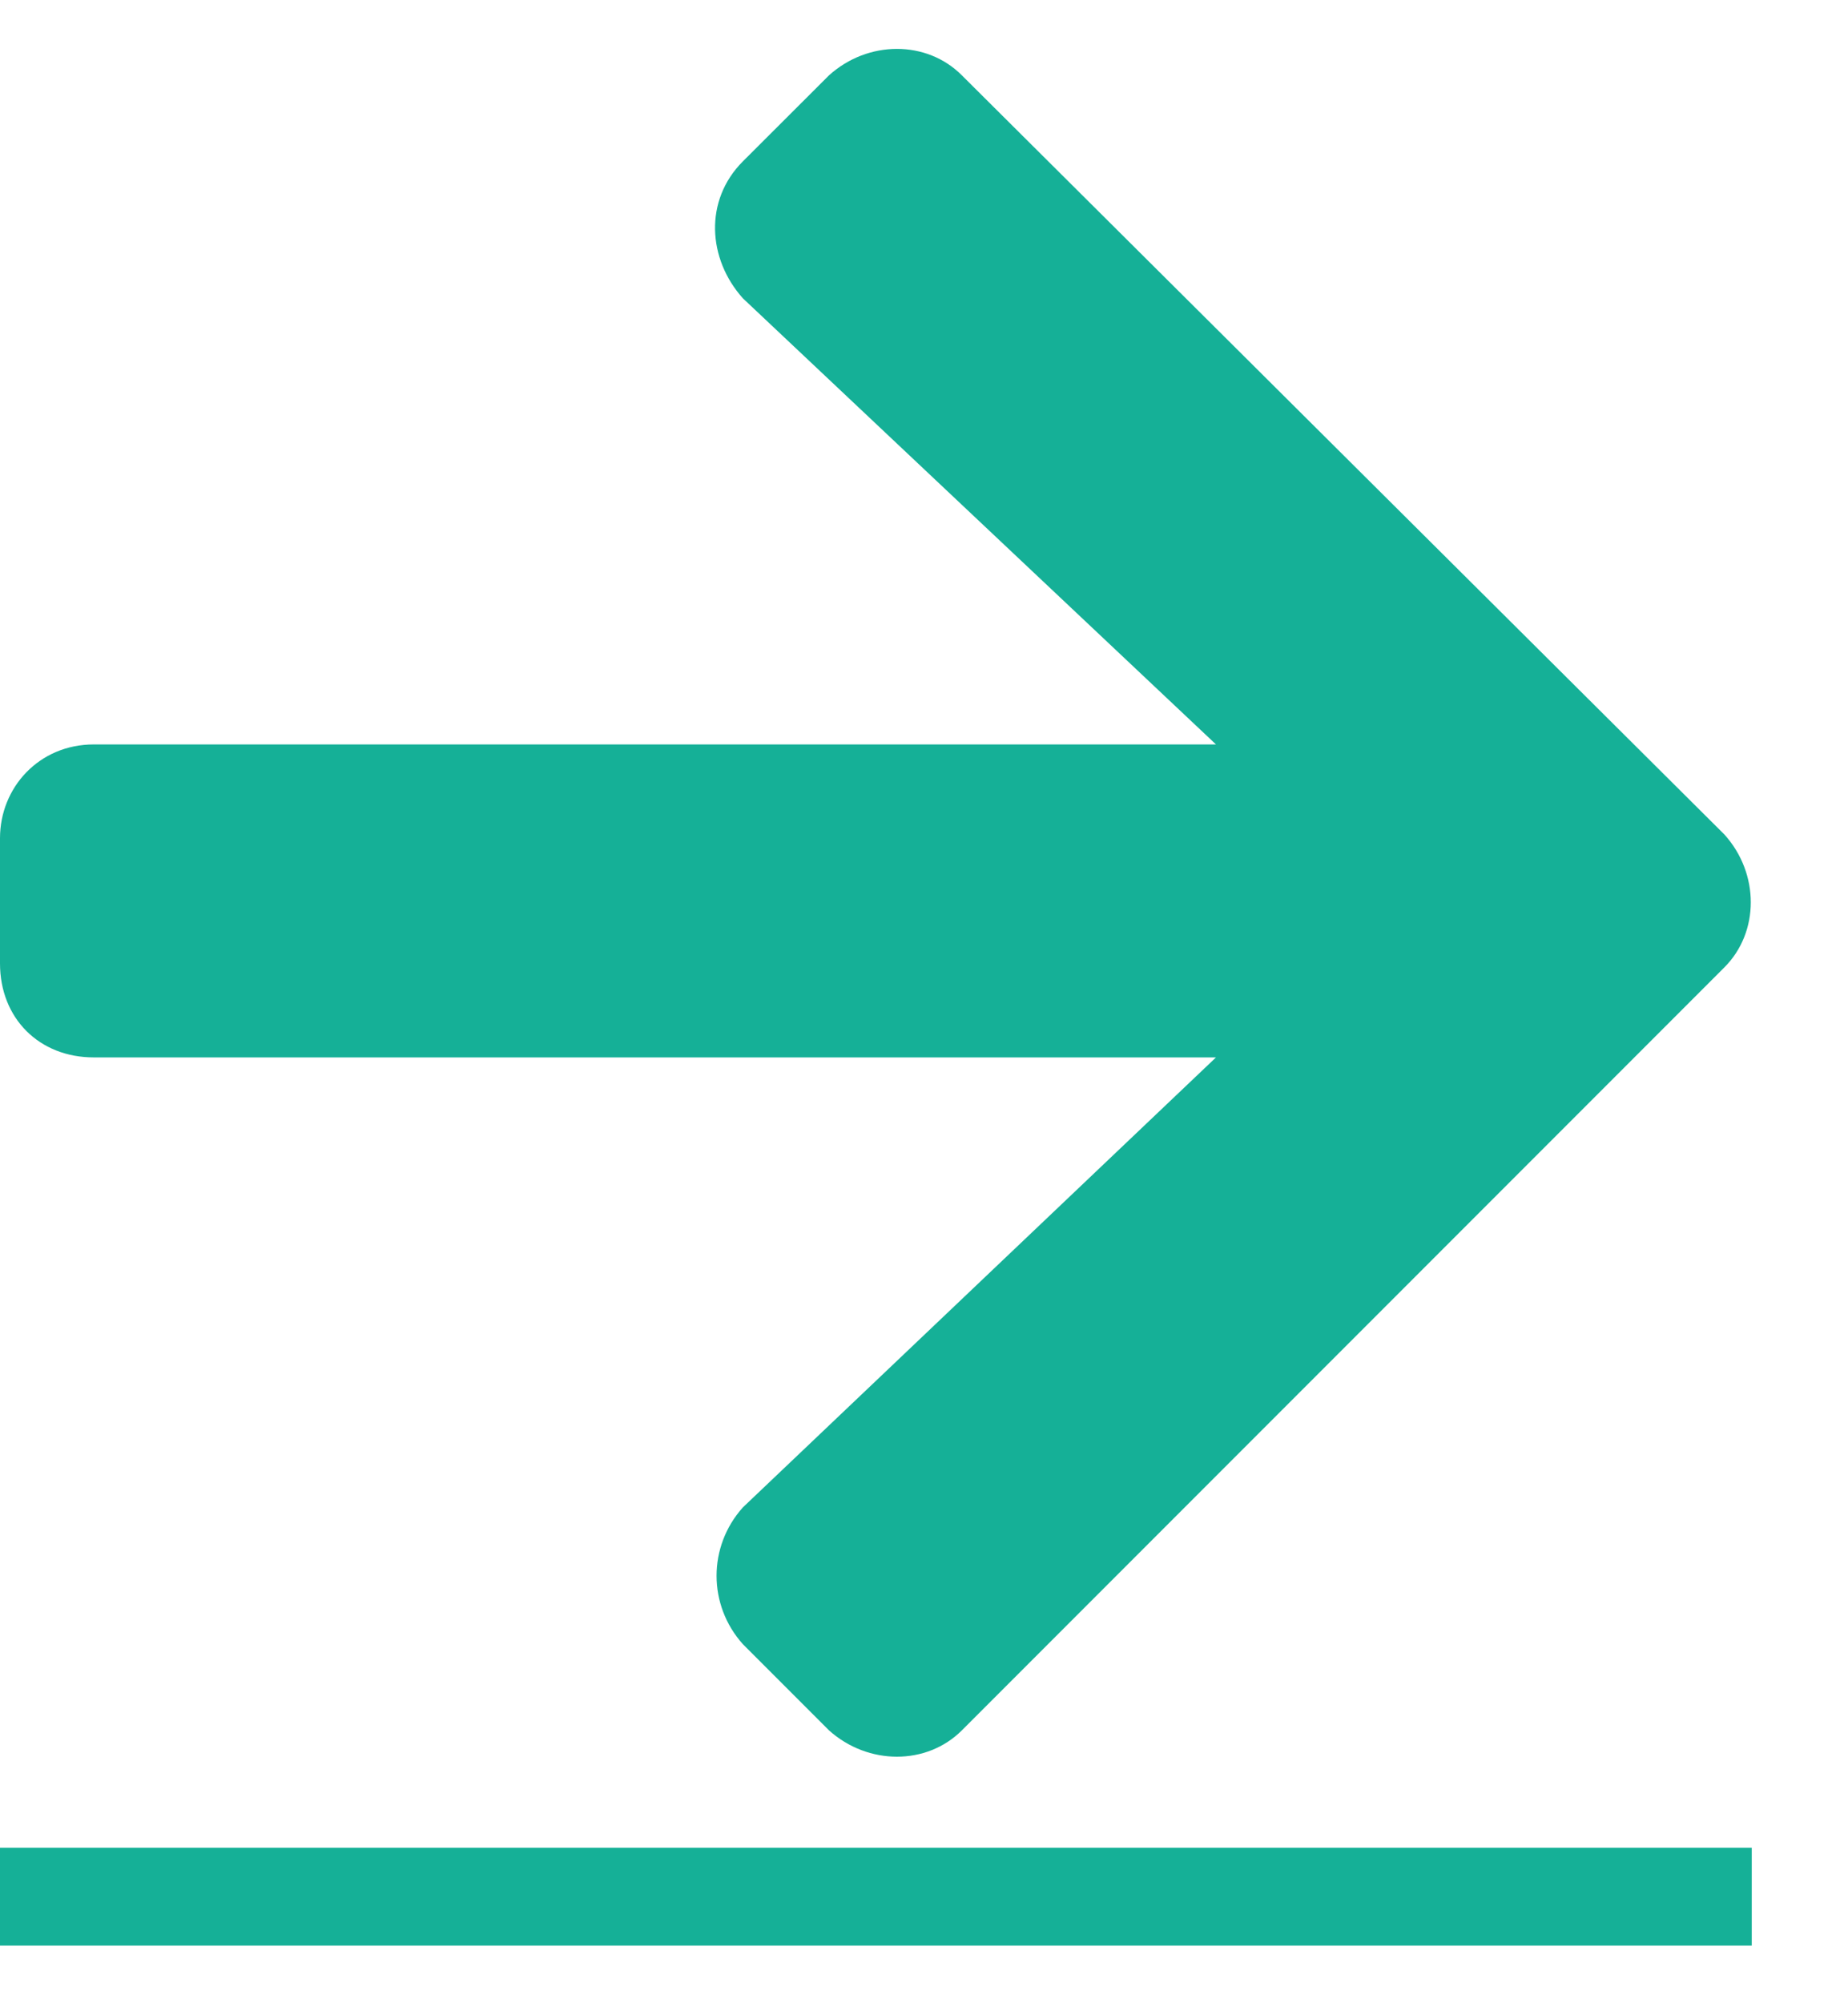
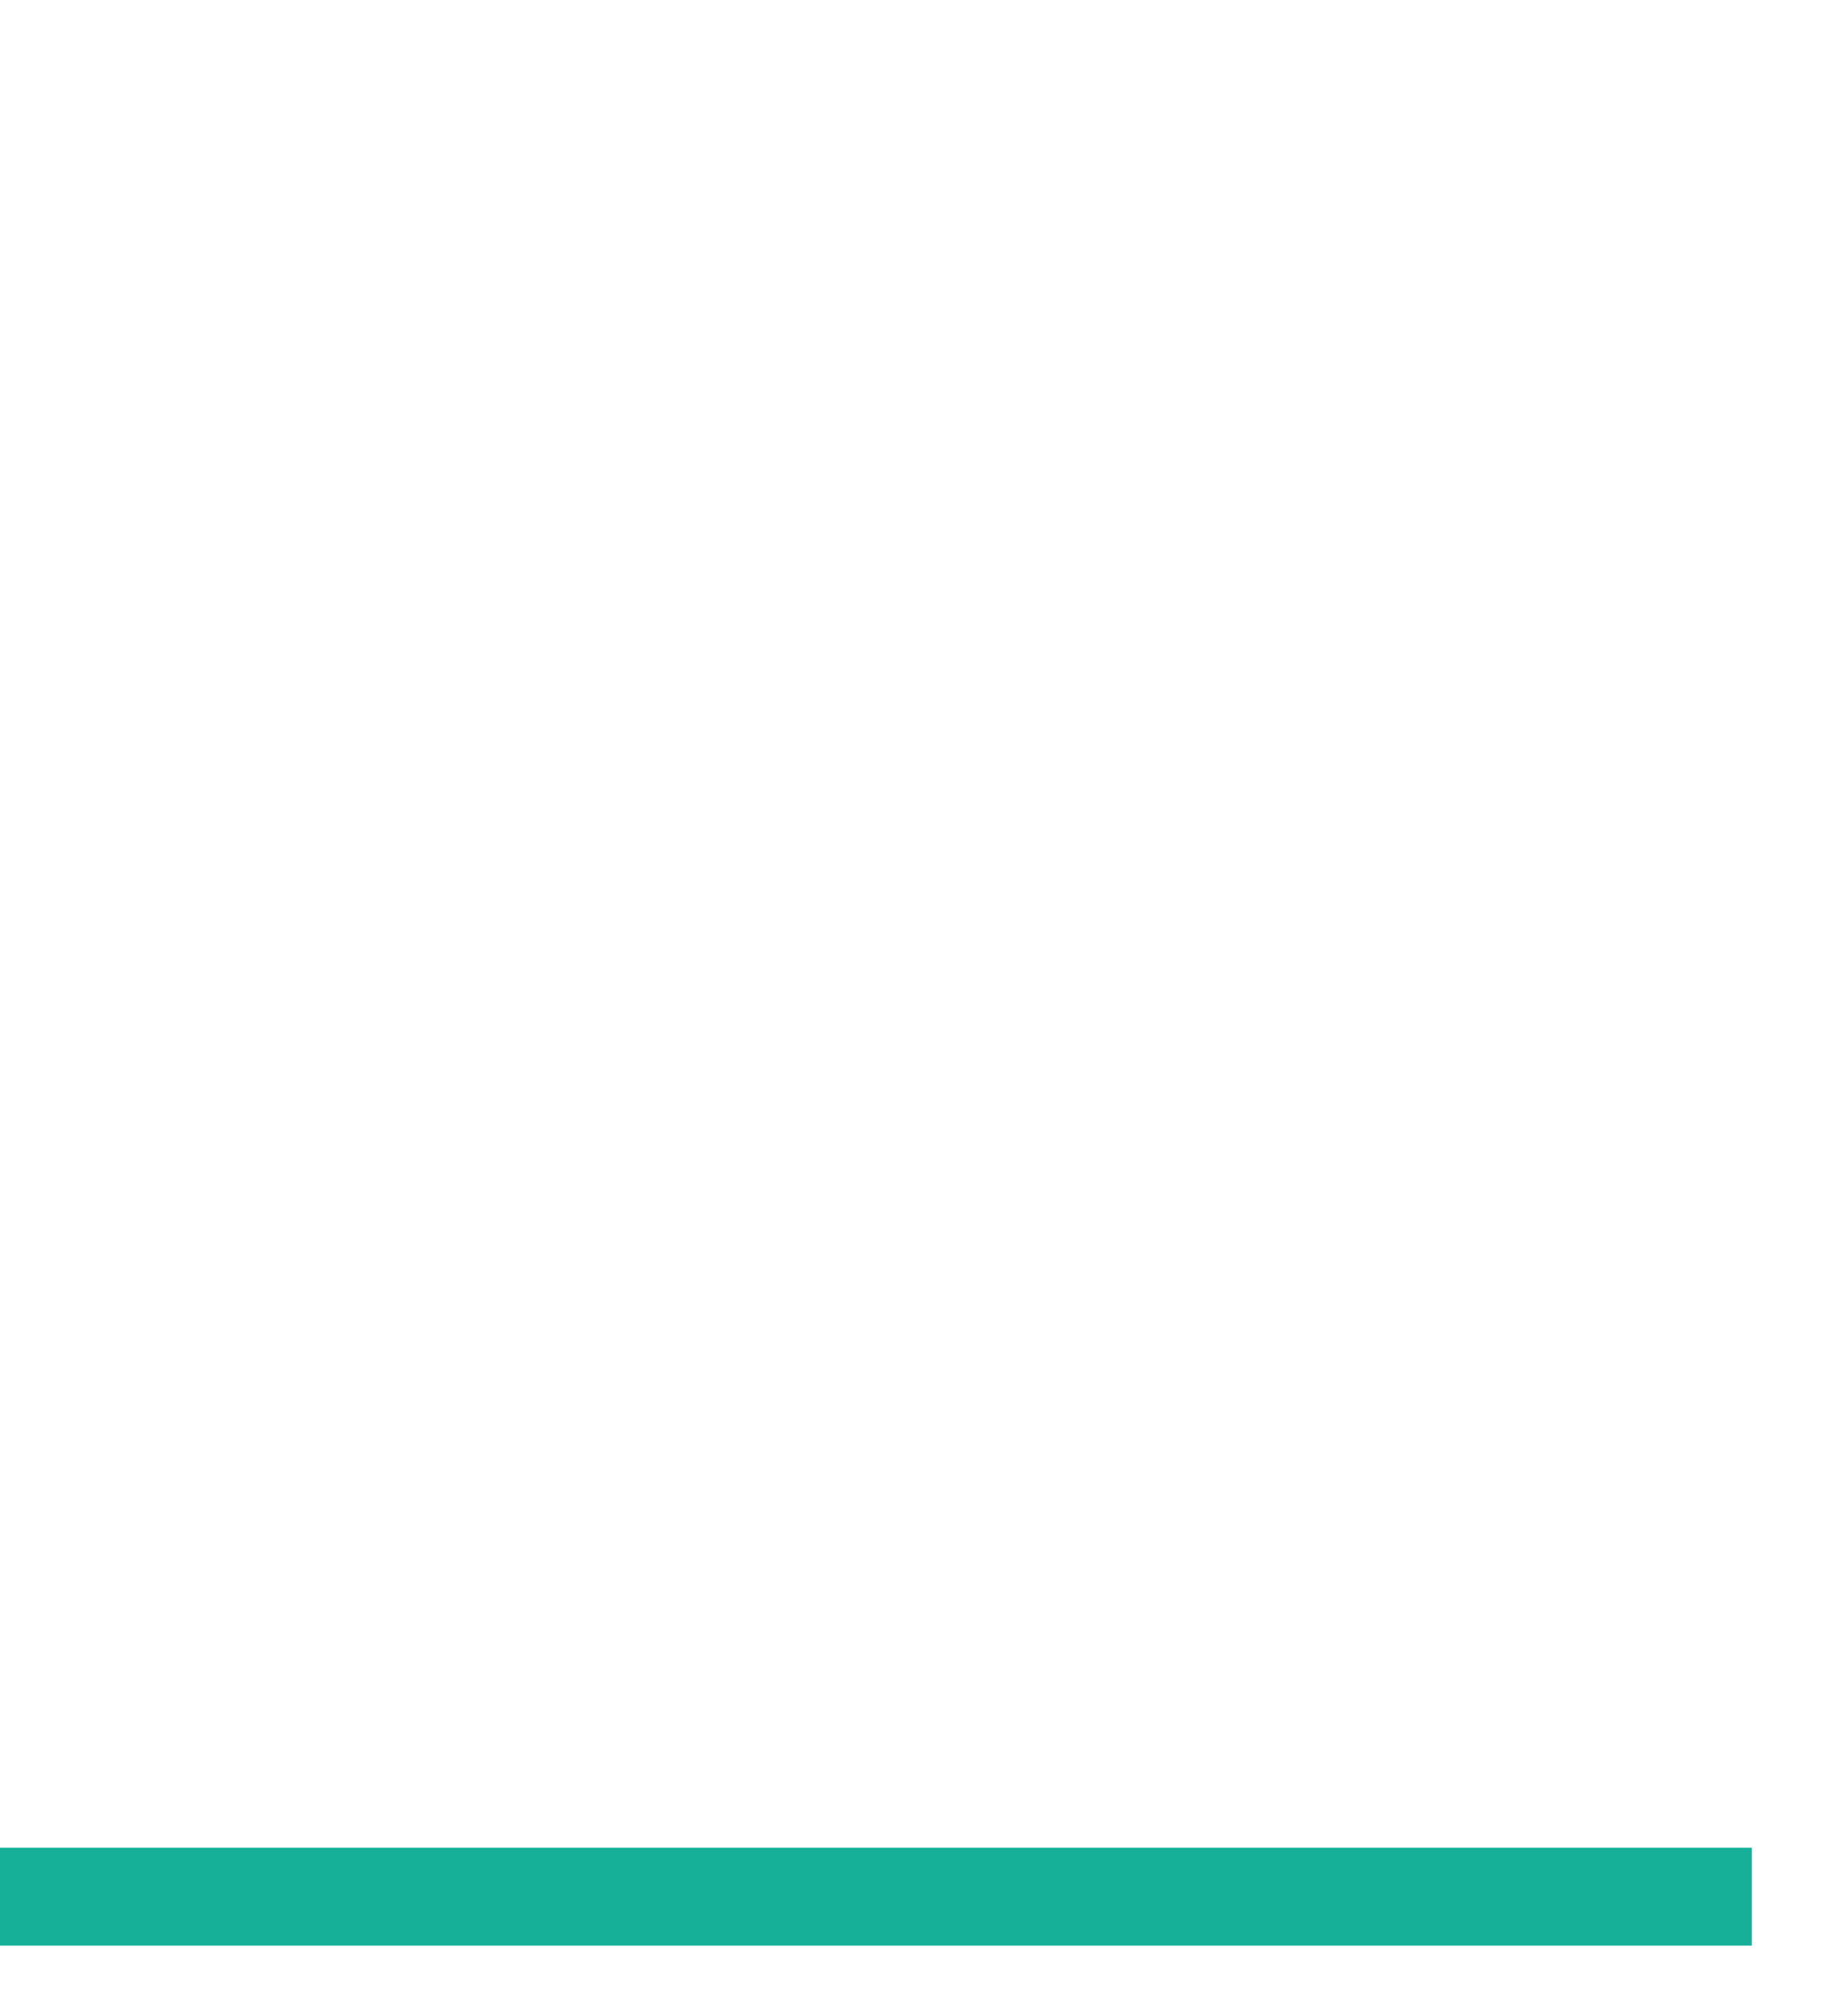
<svg xmlns="http://www.w3.org/2000/svg" width="12" height="13" viewBox="0 0 12 13" fill="none">
-   <path d="M4.824 1.047L5.383 0.489C5.637 0.26 6.018 0.26 6.246 0.489L11.197 5.415C11.426 5.668 11.426 6.049 11.197 6.278L6.246 11.229C6.018 11.457 5.637 11.457 5.383 11.229L4.824 10.67C4.596 10.416 4.596 10.036 4.824 9.782L7.896 6.862H0.609C0.254 6.862 0 6.608 0 6.252V5.44C0 5.11 0.254 4.831 0.609 4.831H7.896L4.824 1.936C4.596 1.682 4.57 1.301 4.824 1.047Z" fill="#15B097" />
  <path d="M0 11.991H11.375V12.626H0V11.991Z" fill="#15B097" />
</svg>